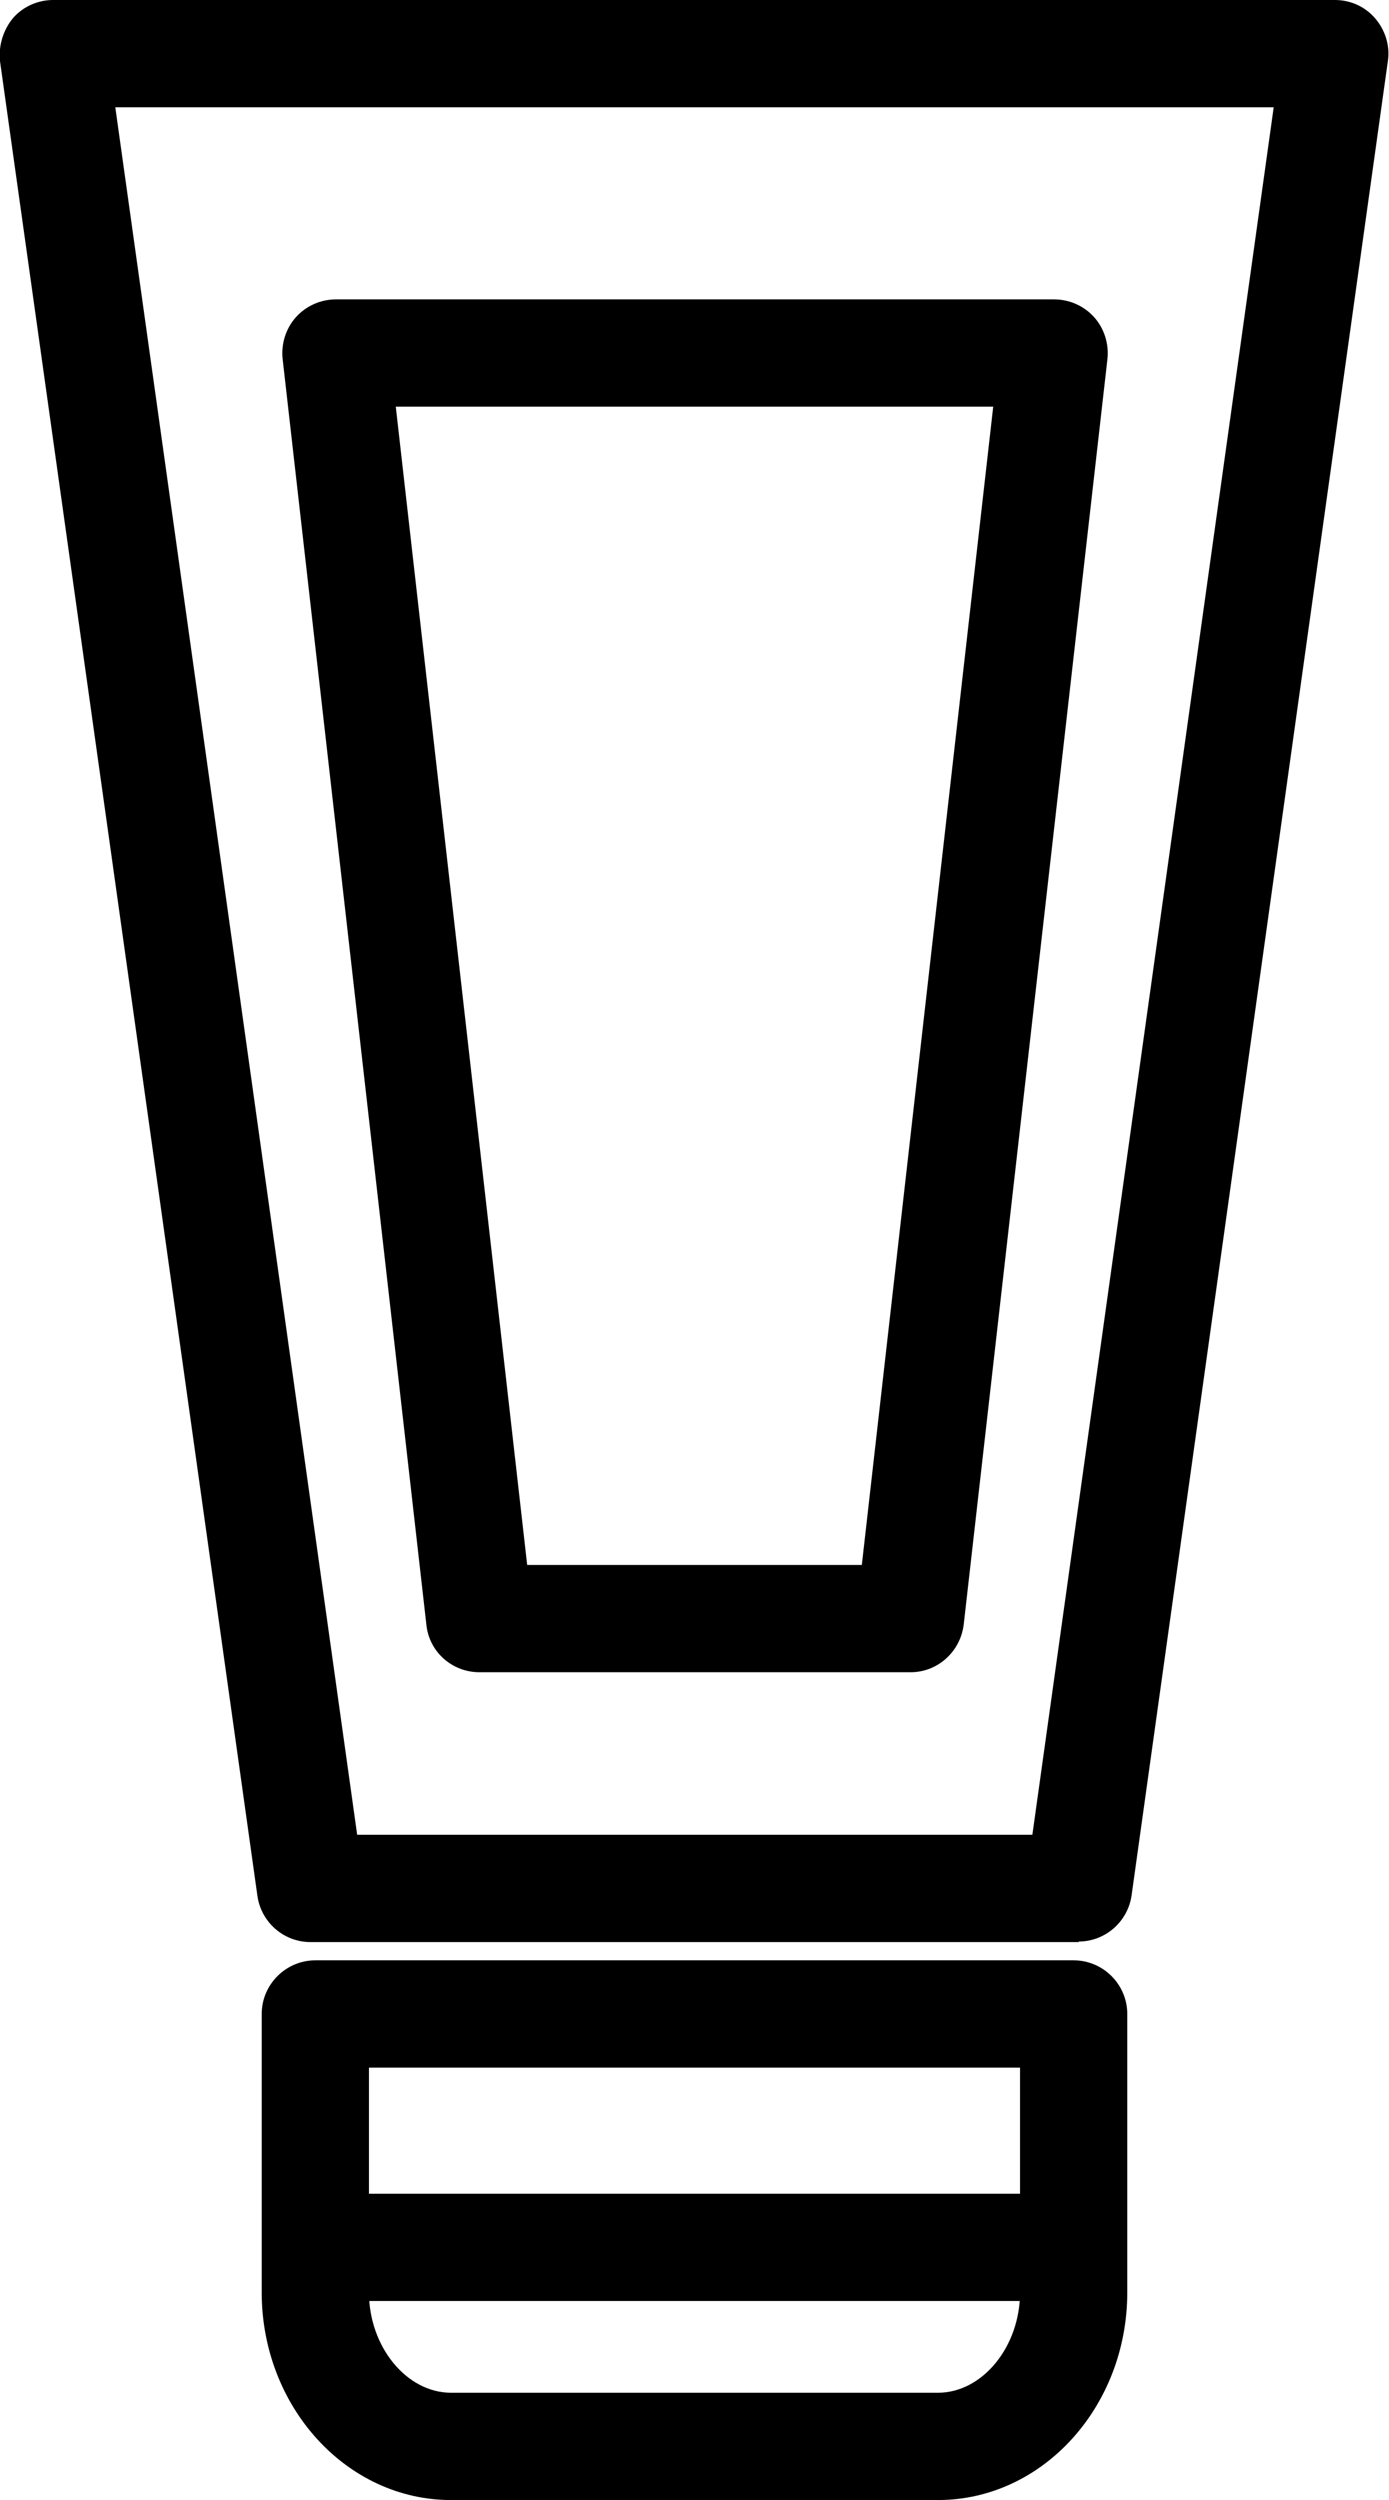
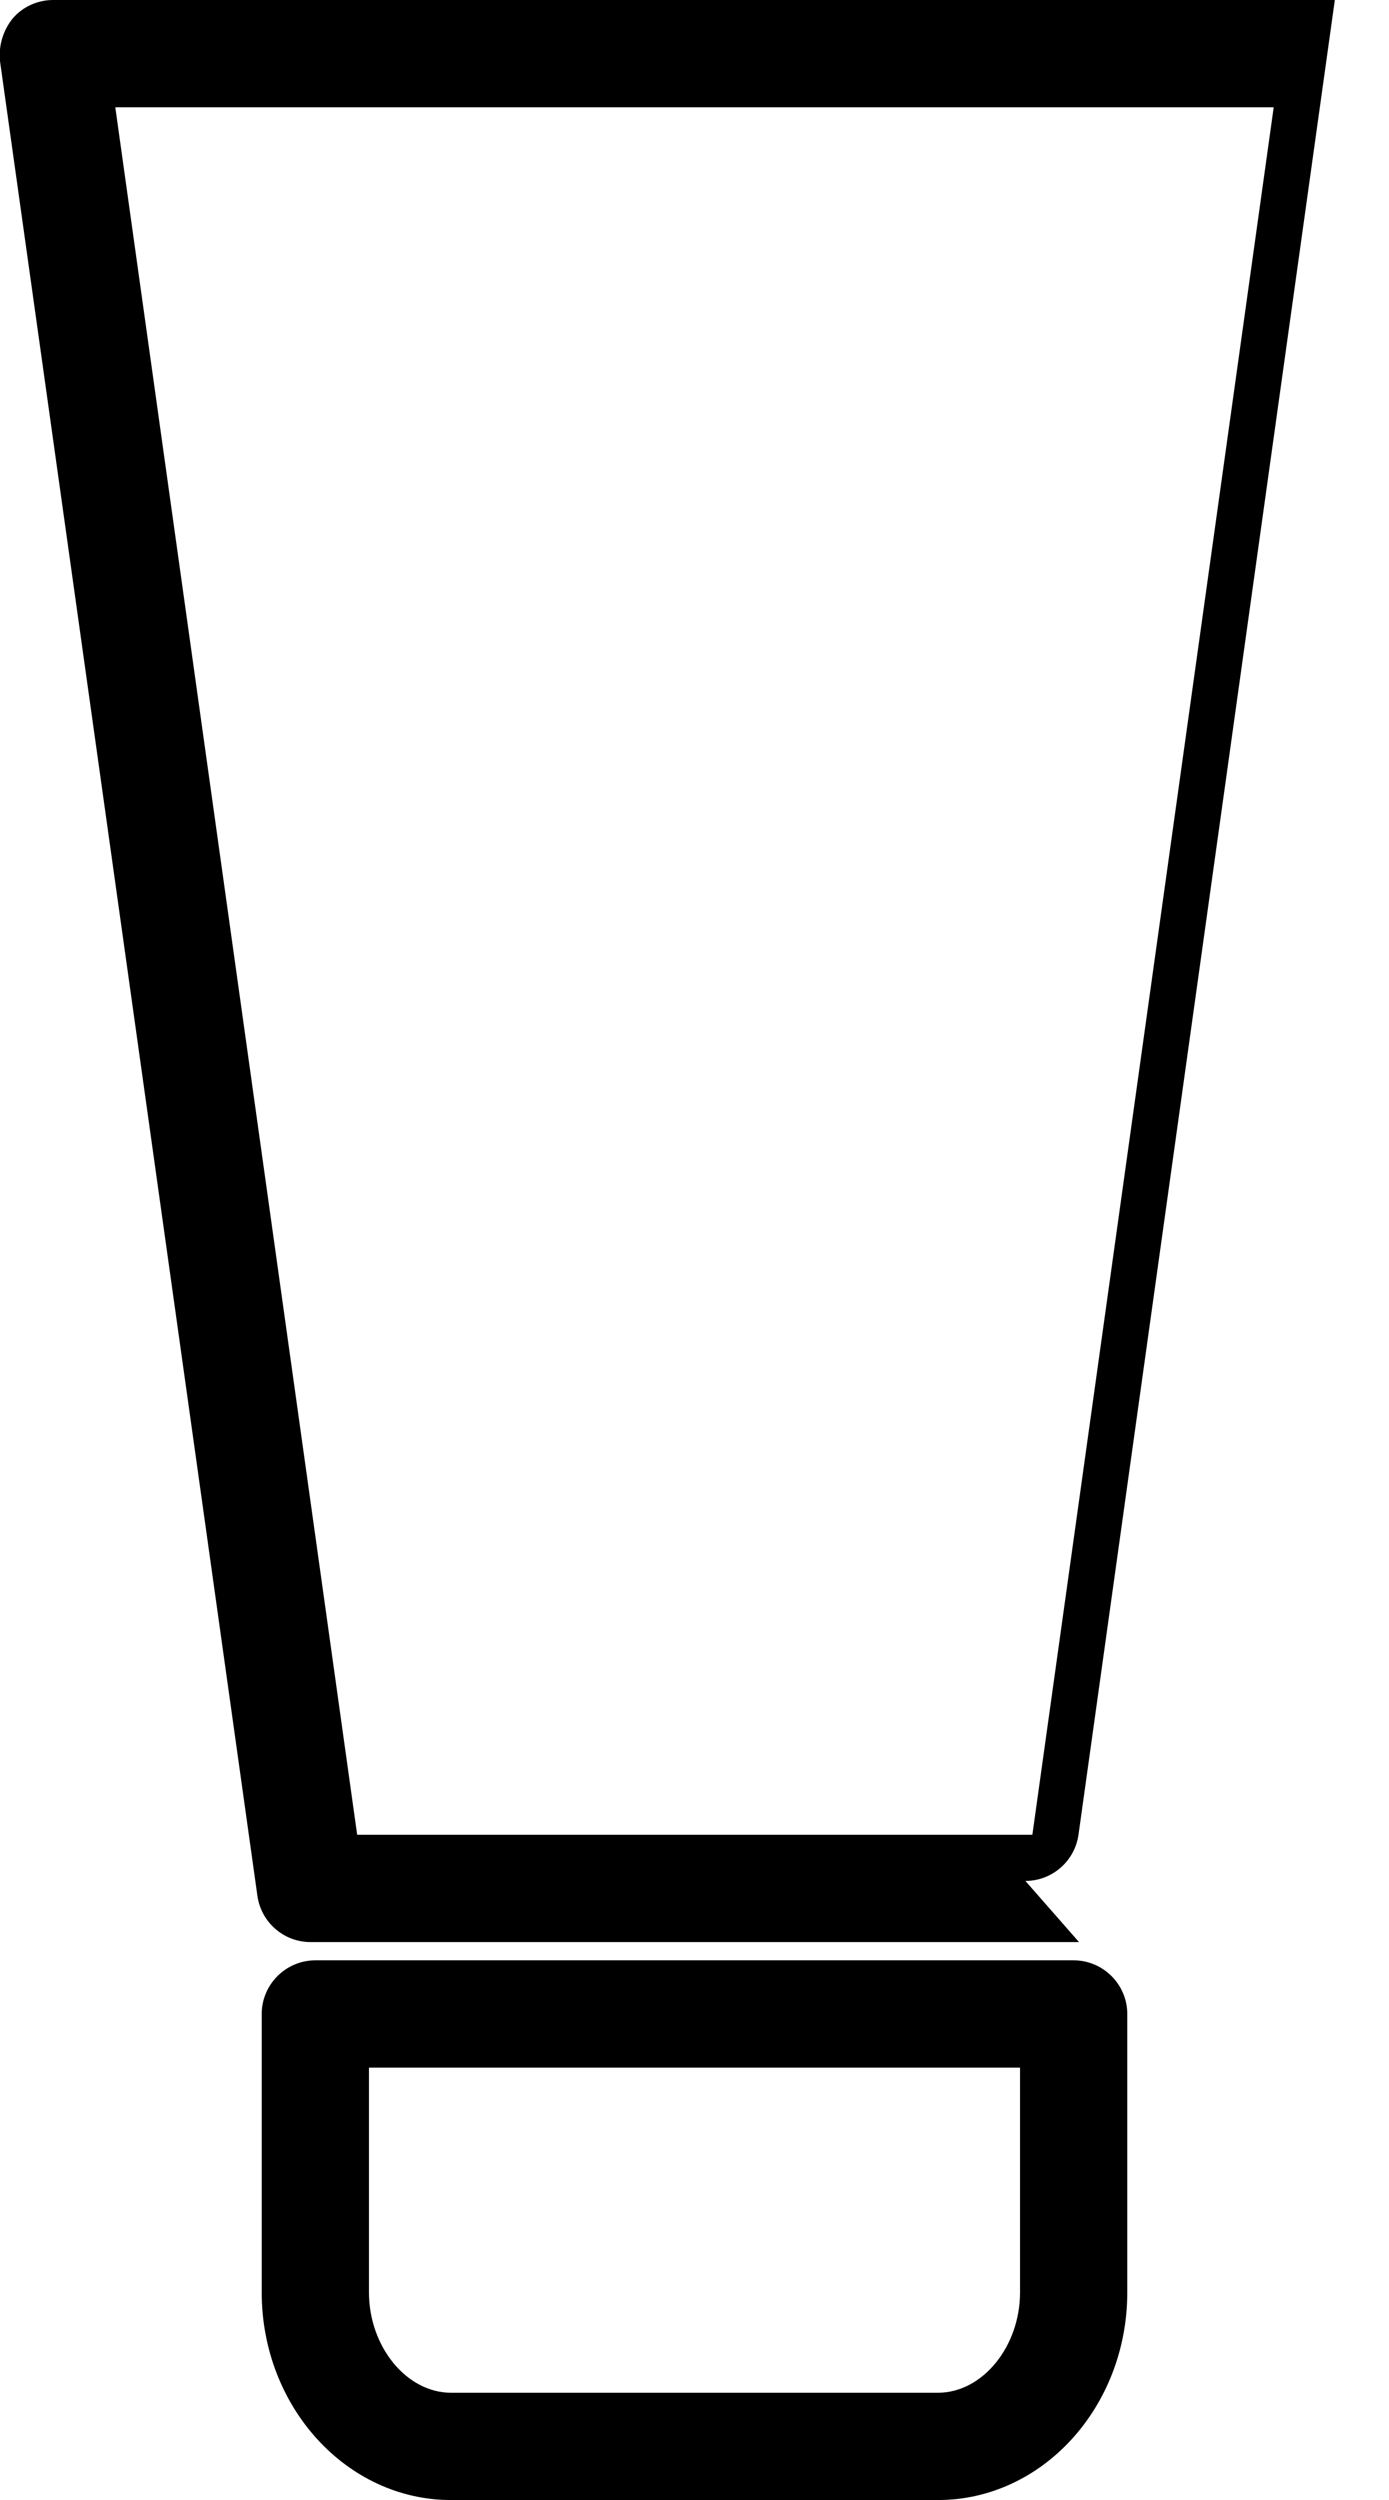
<svg xmlns="http://www.w3.org/2000/svg" id="Layer_2" data-name="Layer 2" viewBox="0 0 25.9 46.6">
  <defs>
    <style> .cls-1 { stroke-width: 0px; } </style>
  </defs>
  <g id="cosmetic">
    <g>
-       <path class="cls-1" d="m20.12,36.2H5.79c-.5,0-.92-.37-.99-.86L0,1.14C-.03.85.06.56.24.34c.19-.22.47-.34.75-.34h23.9c.29,0,.56.12.75.34.19.22.28.51.24.79l-4.78,34.2c-.07.49-.49.86-.99.86Zm-13.46-2h12.59L23.75,2H2.15l4.51,32.2Z" />
-       <path class="cls-1" d="m16.96,31.17h-8.02c-.51,0-.94-.38-.99-.89L5.27,6.69c-.03-.28.06-.57.25-.78.19-.21.46-.33.75-.33h13.38c.29,0,.56.12.75.33.19.21.28.5.25.78l-2.68,23.59c-.06.5-.48.89-.99.89Zm-7.13-2h6.24l2.45-21.59H7.38l2.45,21.59Z" />
+       <path class="cls-1" d="m20.12,36.2H5.79c-.5,0-.92-.37-.99-.86L0,1.14C-.03.85.06.56.24.34c.19-.22.47-.34.75-.34h23.9l-4.78,34.2c-.07.49-.49.86-.99.86Zm-13.46-2h12.59L23.75,2H2.15l4.51,32.2Z" />
      <path class="cls-1" d="m17.49,46.6h-9.08c-1.95,0-3.53-1.74-3.53-3.87v-5.19c0-.55.45-1,1-1h14.14c.55,0,1,.45,1,1v5.19c0,2.13-1.58,3.87-3.53,3.87Zm-10.61-8.06v4.19c0,1.01.7,1.87,1.53,1.87h9.08c.83,0,1.53-.86,1.53-1.87v-4.19H6.88Z" />
-       <path class="cls-1" d="m19.69,42.89H6.2c-.55,0-1-.45-1-1s.45-1,1-1h13.49c.55,0,1,.45,1,1s-.45,1-1,1Z" />
    </g>
  </g>
</svg>